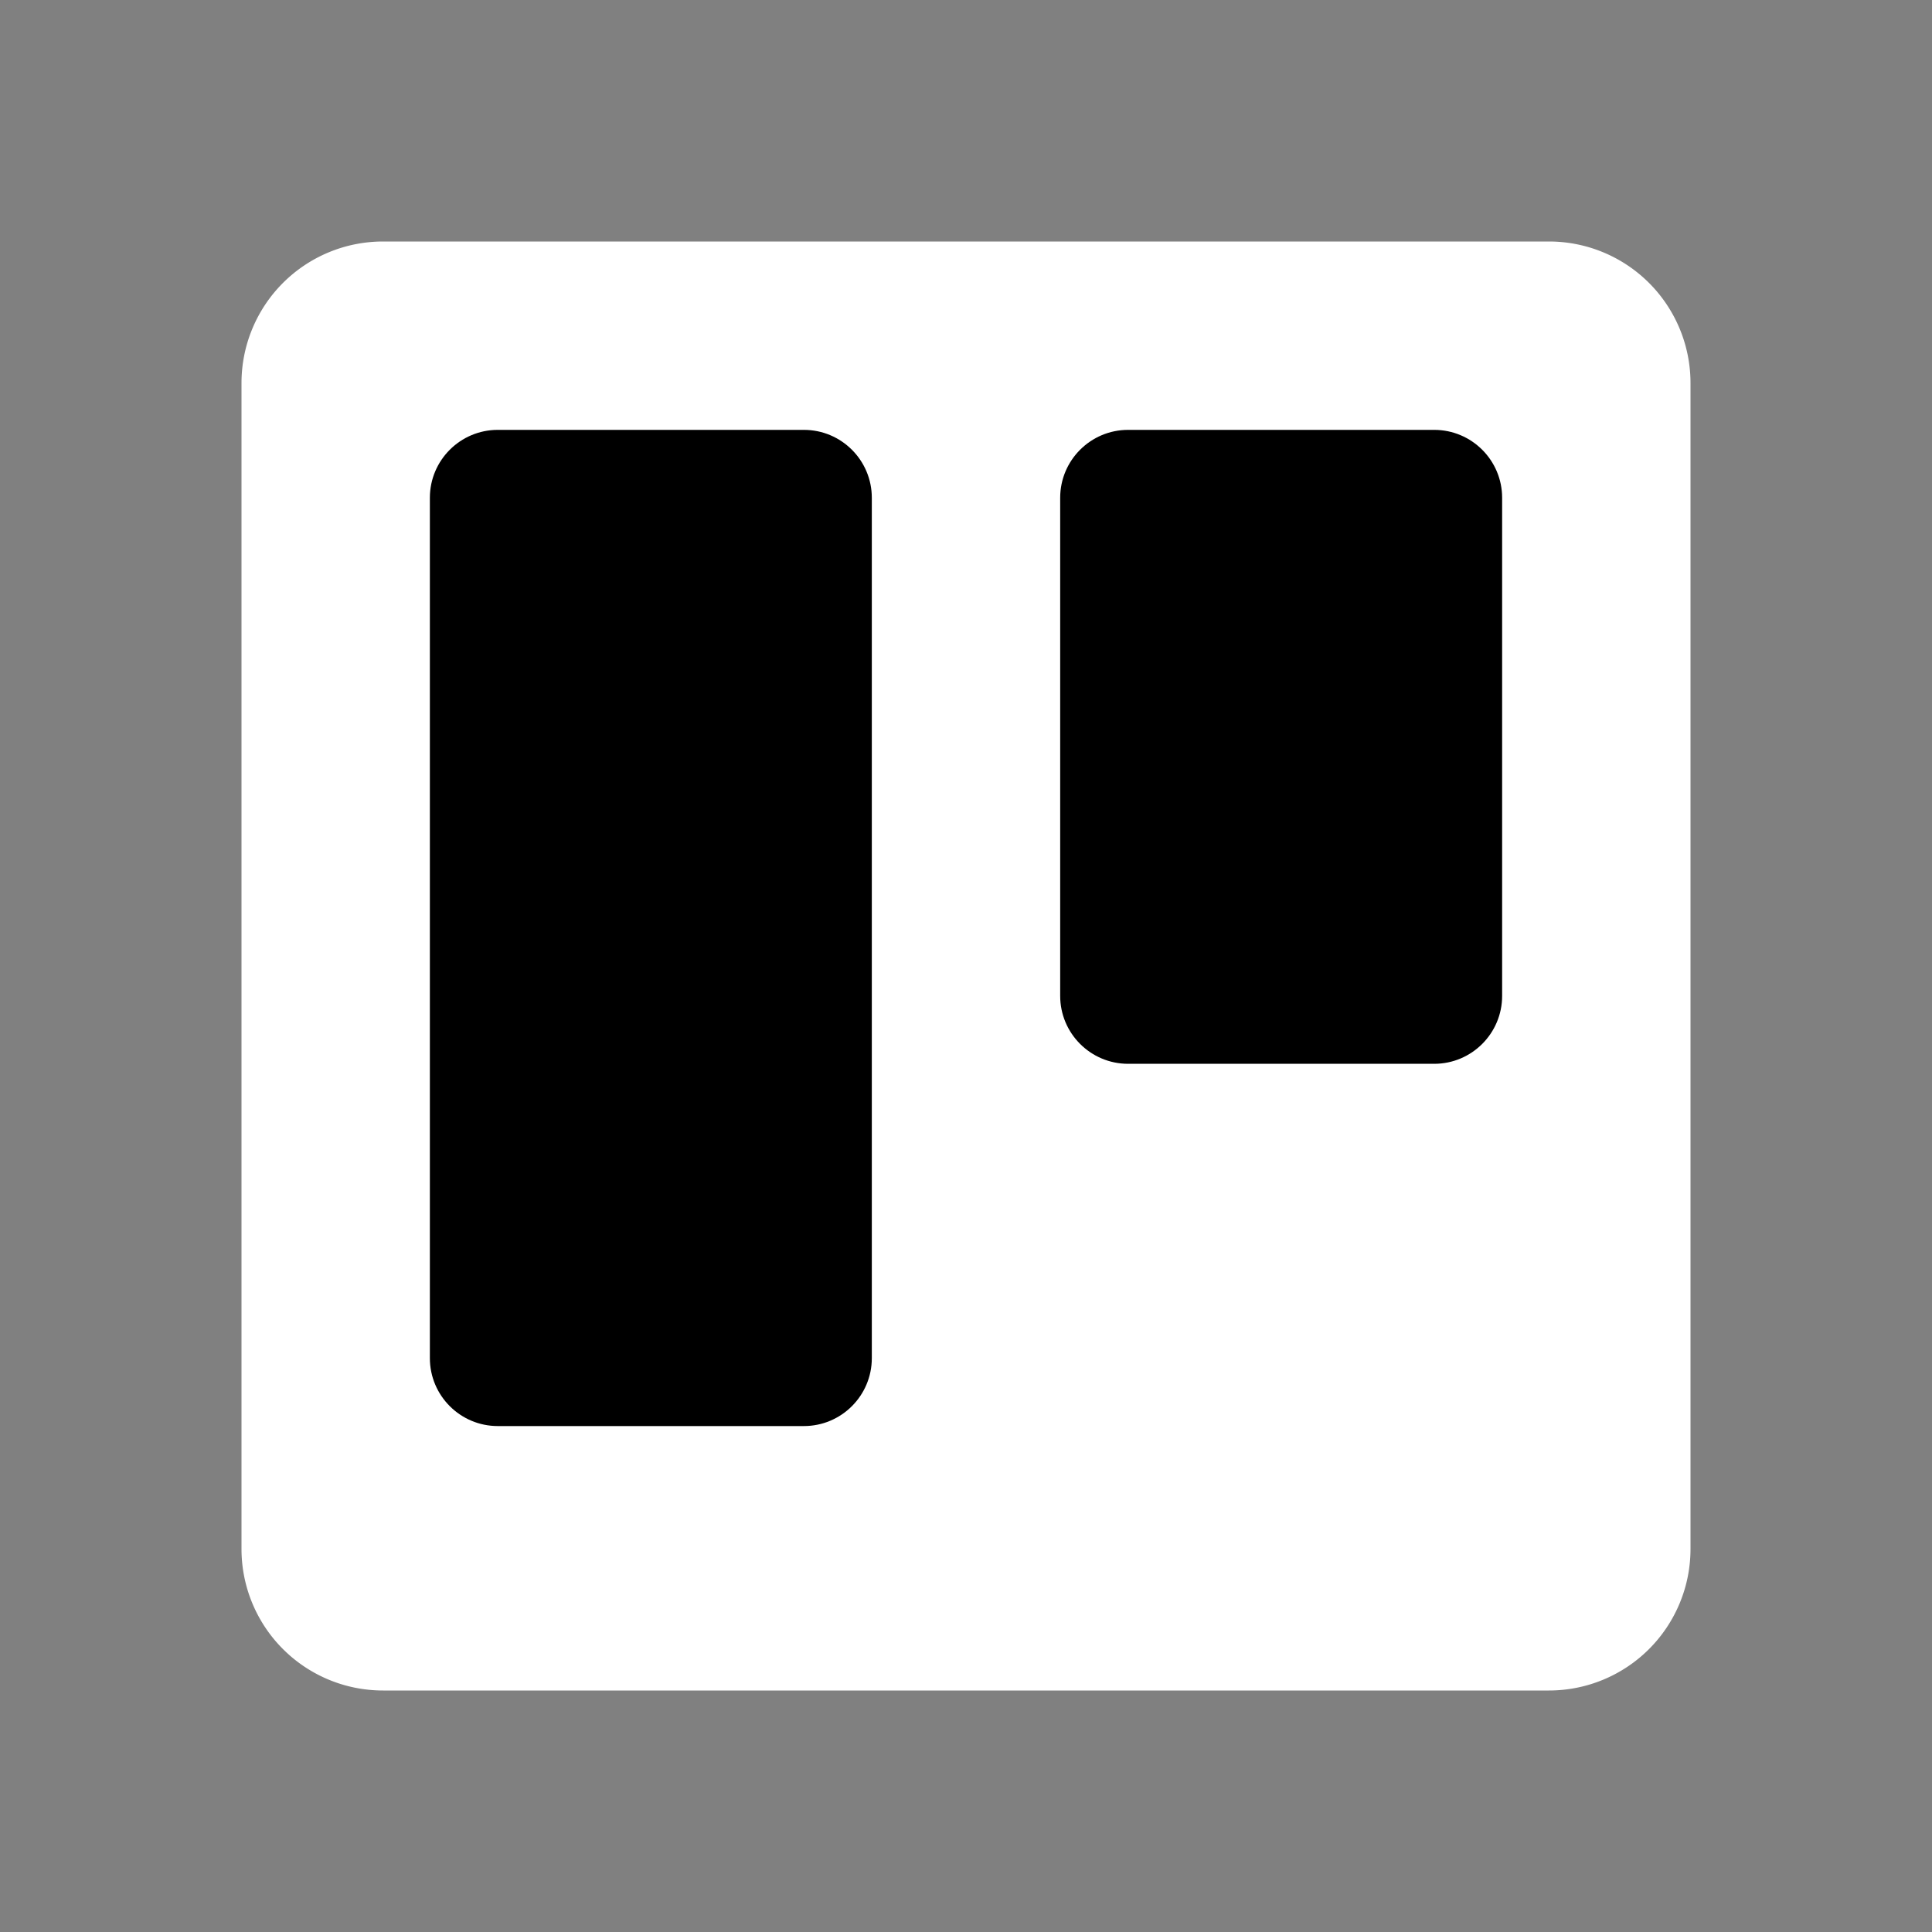
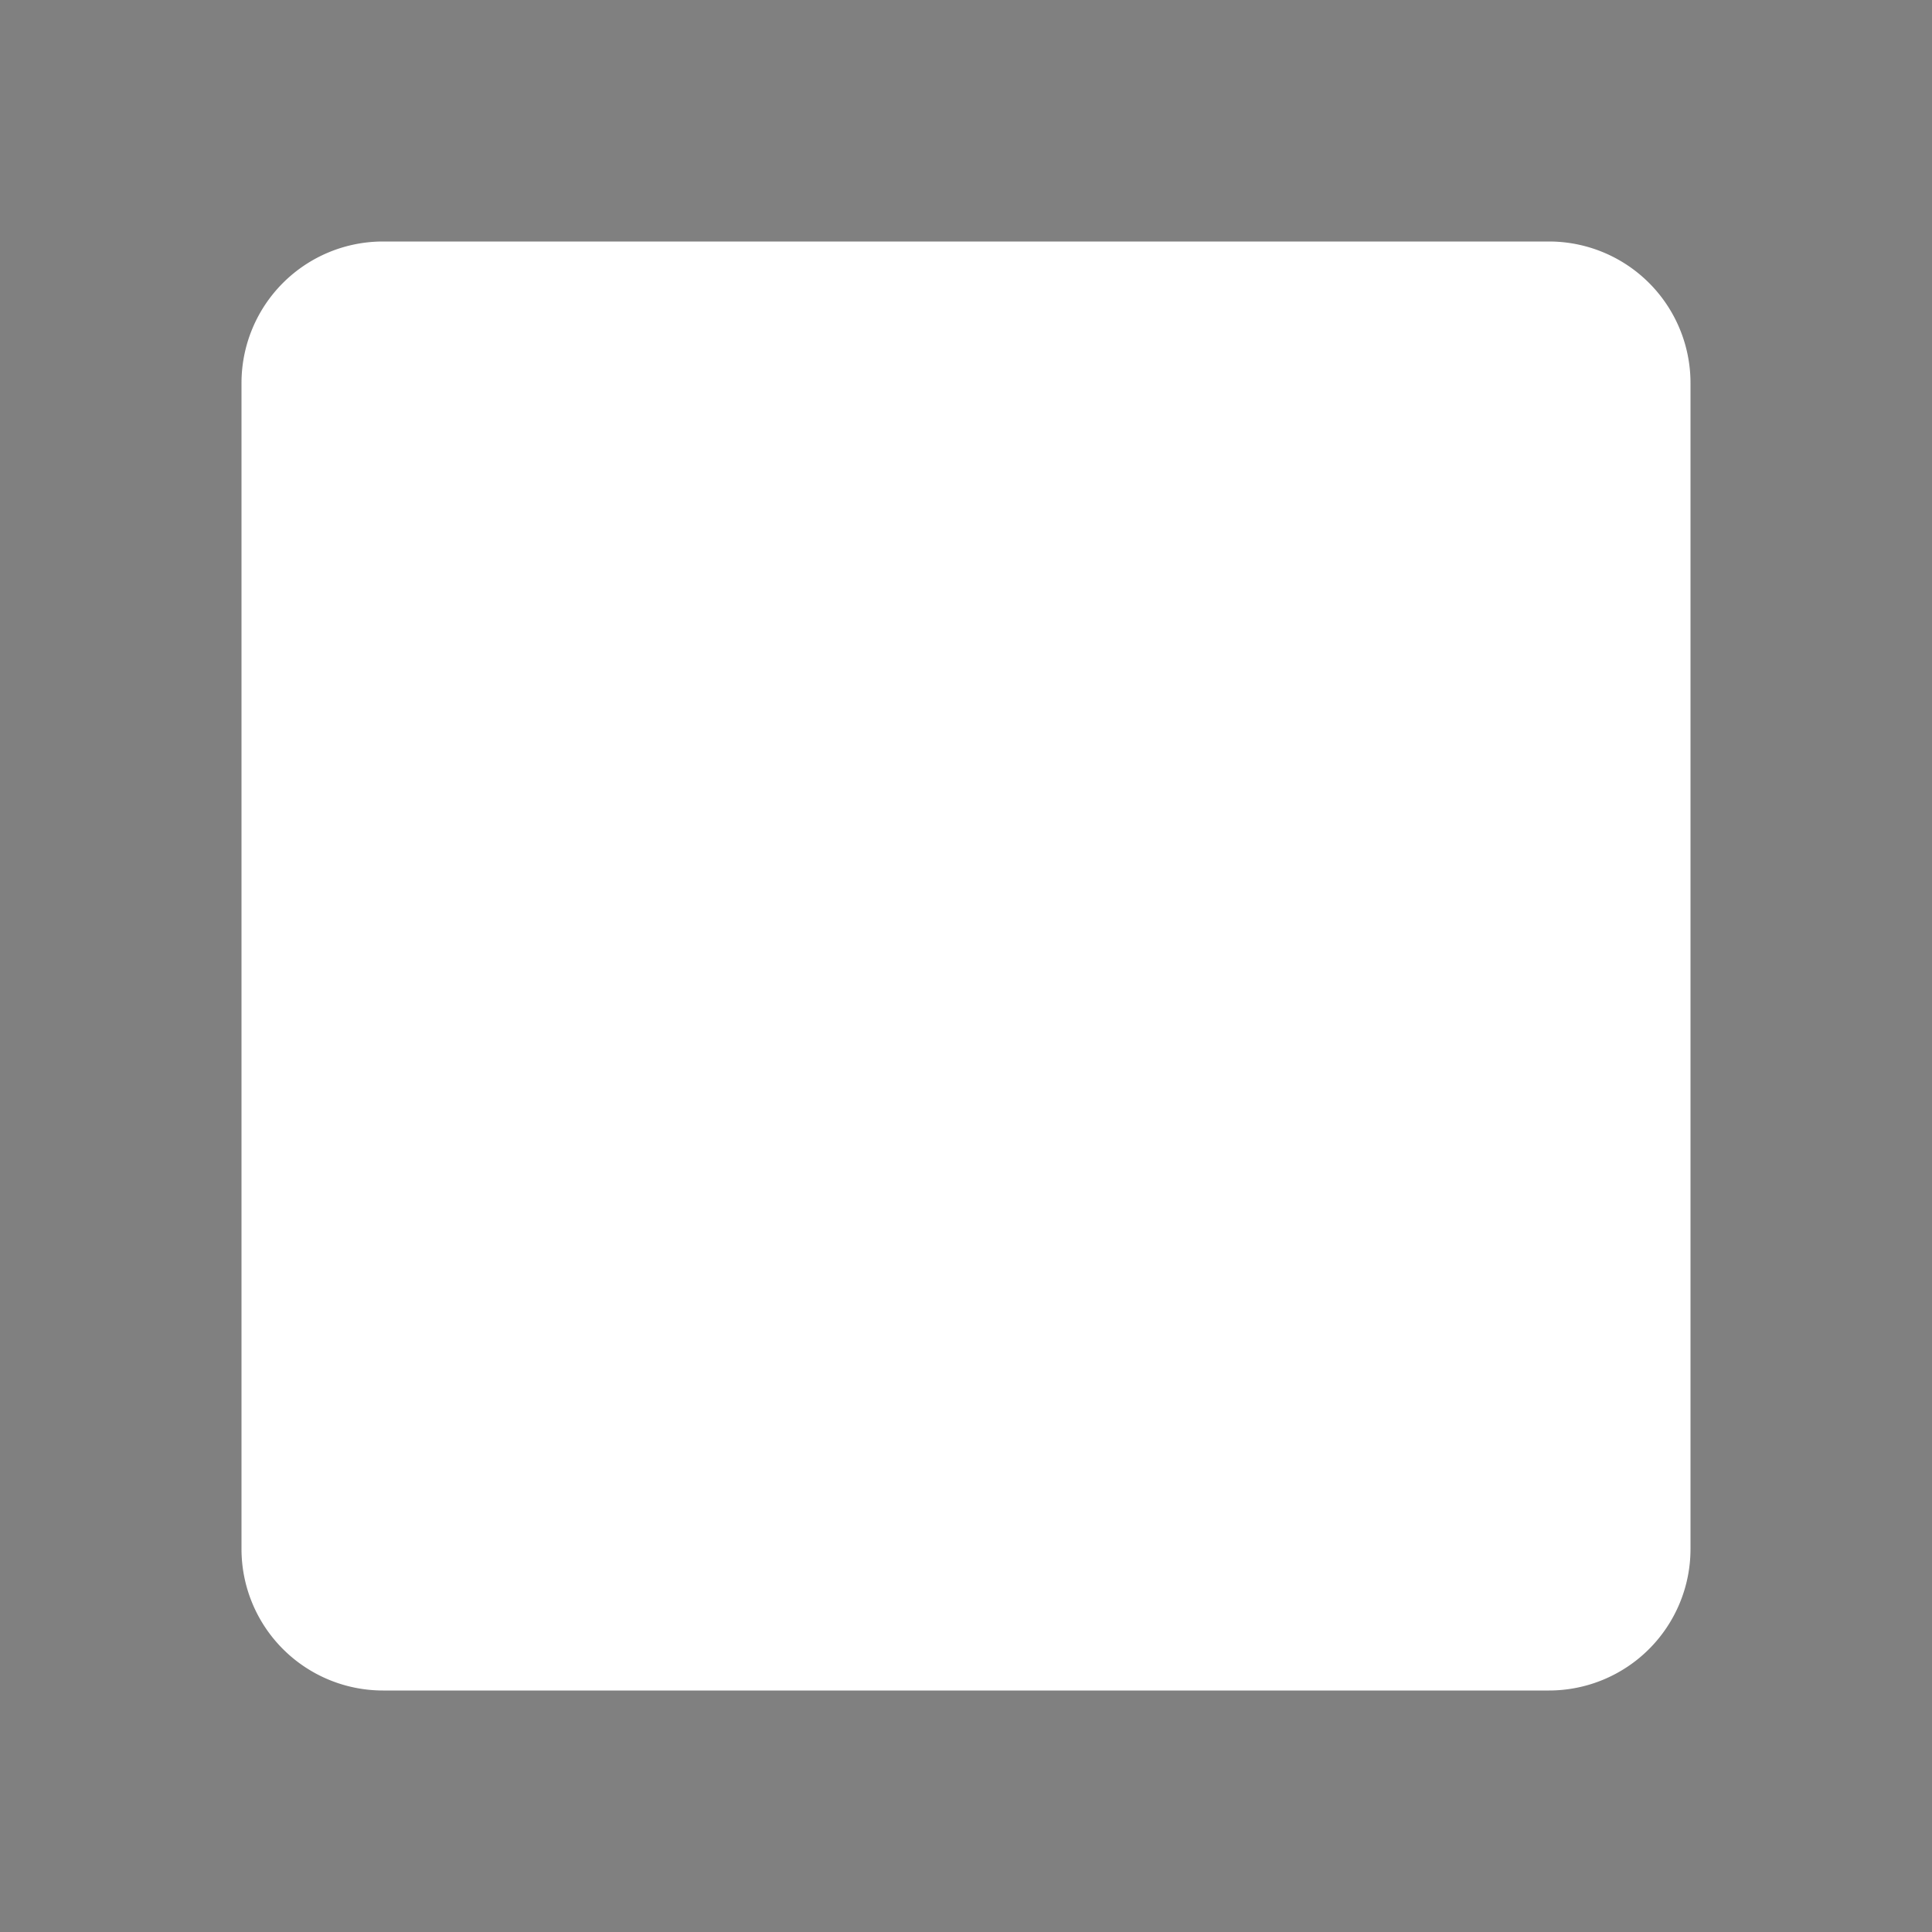
<svg xmlns="http://www.w3.org/2000/svg" width="32" height="32" fill="none">
  <rect width="100%" height="100%" fill="#808080" stroke="none" />
  <path fill="#fff" d="M25.656 4H6.344A2.344 2.344 0 0 0 4 6.344v19.312A2.344 2.344 0 0 0 6.344 28h19.312A2.344 2.344 0 0 0 28 25.656V6.344A2.344 2.344 0 0 0 25.656 4Z" />
-   <path fill="#000" d="M23.755 7.12h-5.07c-.621 0-1.125.504-1.125 1.125v8.25c0 .621.504 1.125 1.125 1.125h5.07c.621 0 1.125-.504 1.125-1.125v-8.25c0-.621-.504-1.125-1.125-1.125Zm-10.44 0h-5.07c-.621 0-1.125.504-1.125 1.125v14.25c0 .621.504 1.125 1.125 1.125h5.07c.621 0 1.125-.504 1.125-1.125V8.245c0-.621-.504-1.125-1.125-1.125Z" />
</svg>